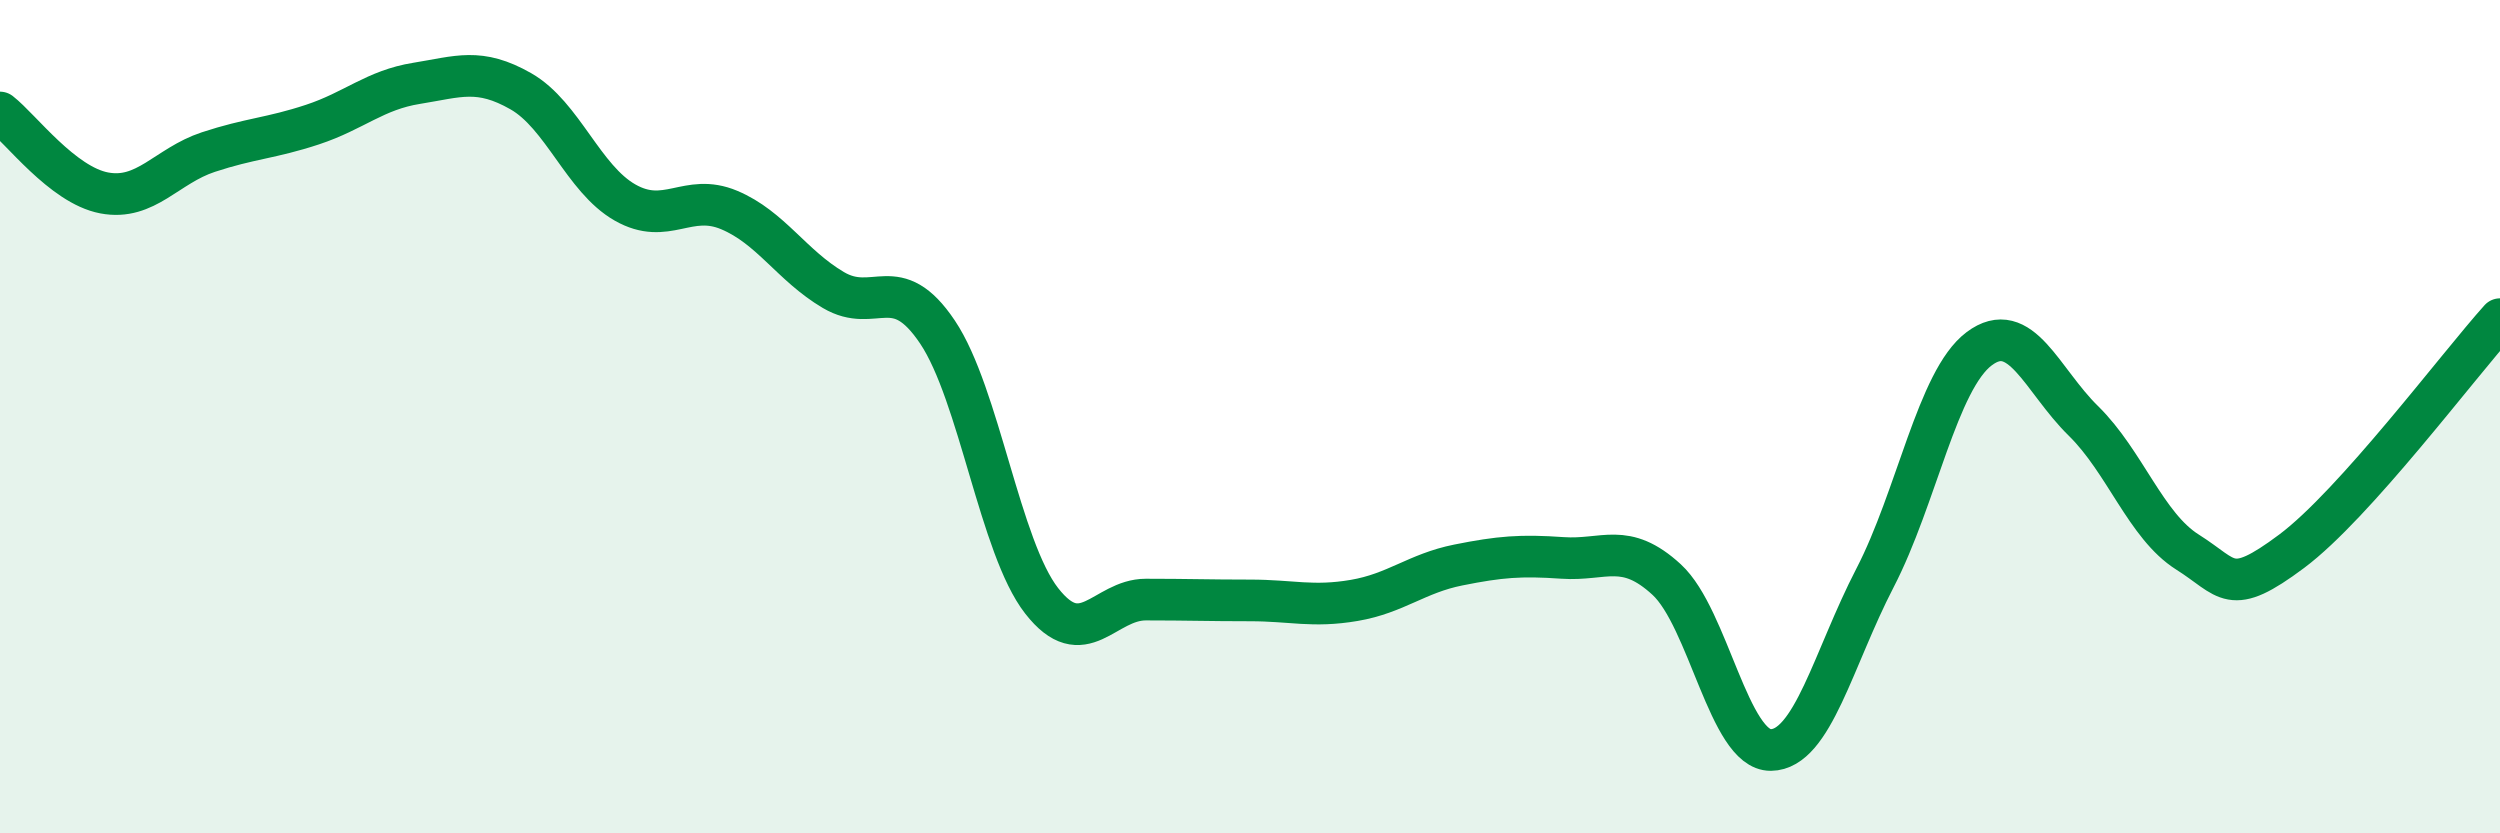
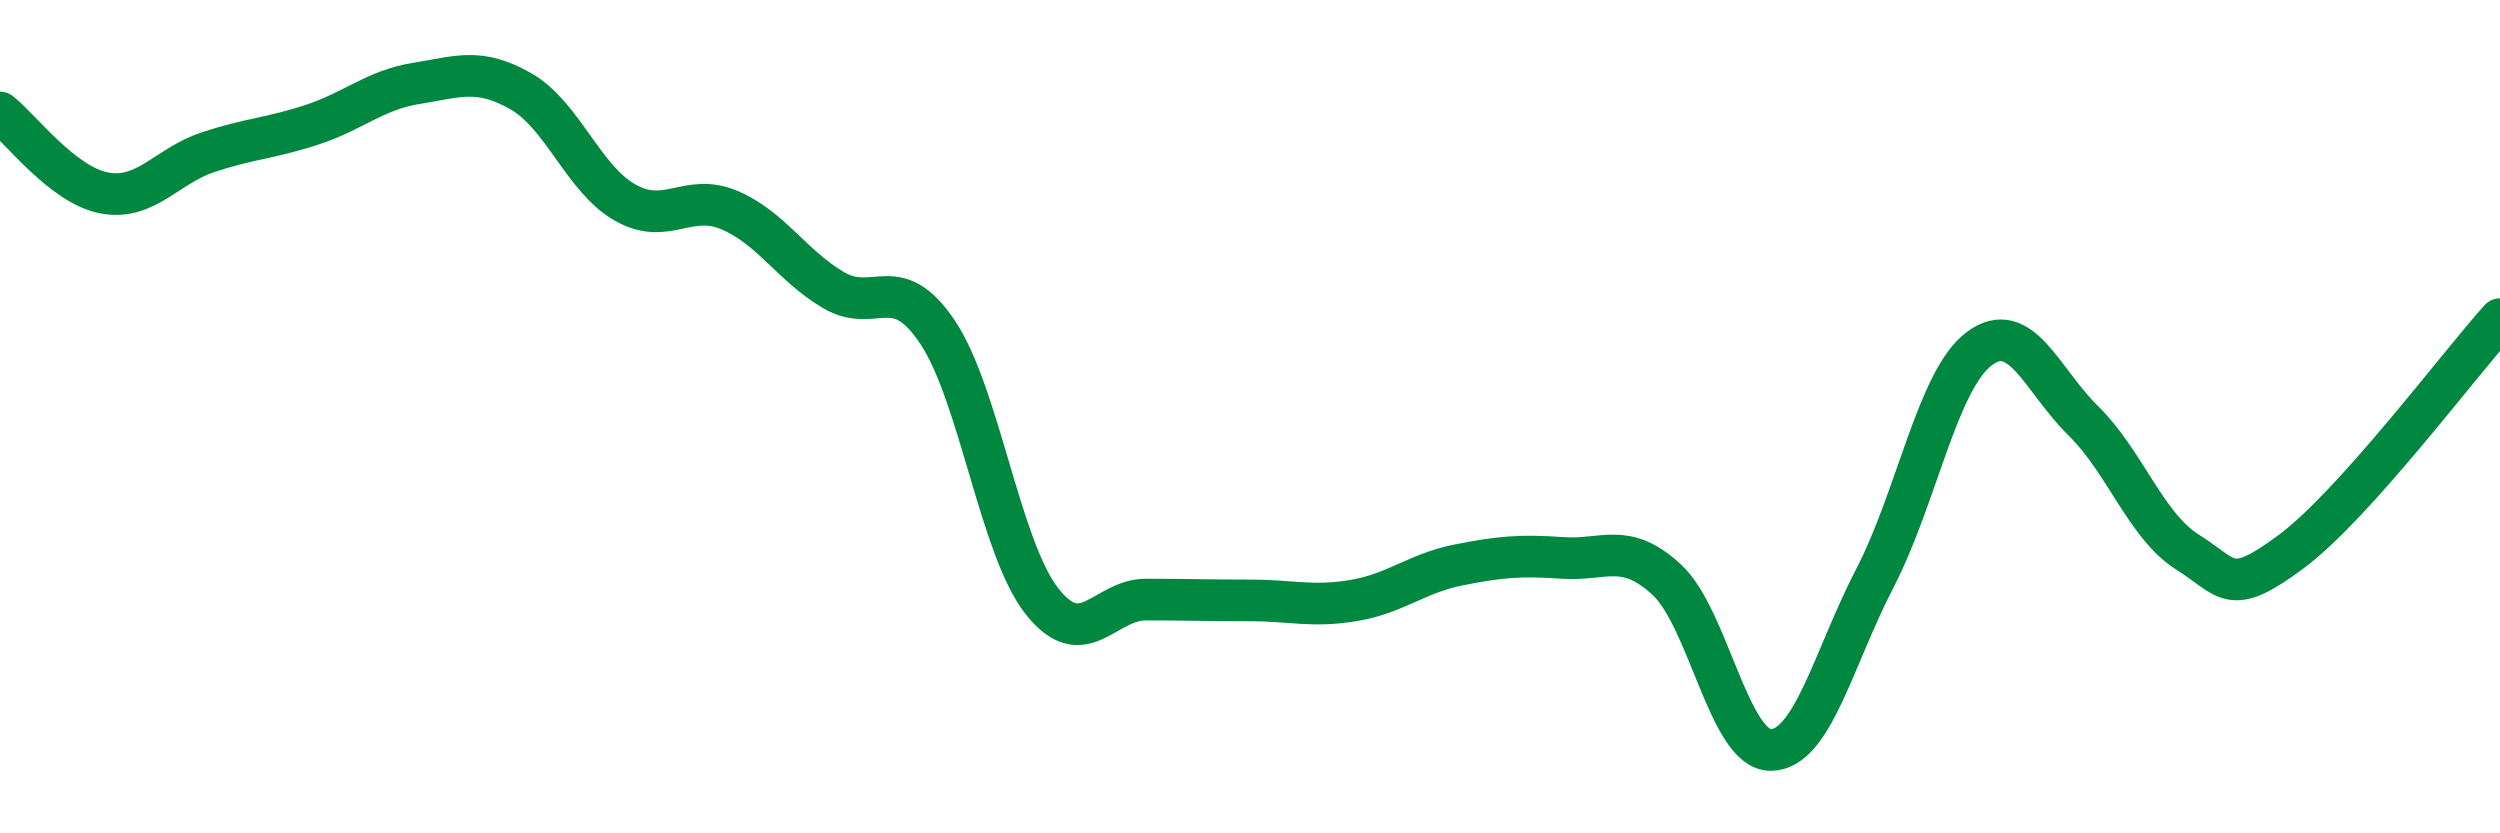
<svg xmlns="http://www.w3.org/2000/svg" width="60" height="20" viewBox="0 0 60 20">
-   <path d="M 0,2.7 C 0.5,3.09 1.5,4.44 2.5,4.63 C 3.5,4.82 4,3.98 5,3.65 C 6,3.32 6.5,3.32 7.5,2.99 C 8.5,2.66 9,2.16 10,2 C 11,1.84 11.5,1.62 12.5,2.19 C 13.5,2.76 14,4.29 15,4.86 C 16,5.43 16.5,4.62 17.5,5.04 C 18.5,5.46 19,6.37 20,6.96 C 21,7.55 21.5,6.48 22.5,7.97 C 23.5,9.46 24,13.14 25,14.42 C 26,15.7 26.5,14.39 27.5,14.39 C 28.5,14.39 29,14.41 30,14.41 C 31,14.41 31.5,14.58 32.5,14.41 C 33.5,14.24 34,13.76 35,13.56 C 36,13.36 36.5,13.32 37.5,13.39 C 38.5,13.46 39,12.99 40,13.91 C 41,14.83 41.5,18.01 42.5,18 C 43.5,17.99 44,15.8 45,13.87 C 46,11.94 46.5,9.12 47.5,8.37 C 48.5,7.62 49,9.12 50,10.1 C 51,11.08 51.5,12.62 52.5,13.25 C 53.5,13.88 53.5,14.35 55,13.23 C 56.5,12.11 59,8.77 60,7.66L60 20L0 20Z" fill="#008740" opacity="0.1" stroke-linecap="round" stroke-linejoin="round" />
  <path d="M 0,2.7 C 0.5,3.09 1.5,4.44 2.5,4.63 C 3.5,4.82 4,3.98 5,3.65 C 6,3.32 6.5,3.32 7.5,2.99 C 8.5,2.66 9,2.16 10,2 C 11,1.84 11.5,1.62 12.5,2.19 C 13.5,2.76 14,4.29 15,4.86 C 16,5.43 16.5,4.62 17.5,5.04 C 18.5,5.46 19,6.37 20,6.96 C 21,7.55 21.5,6.48 22.5,7.97 C 23.5,9.46 24,13.14 25,14.42 C 26,15.7 26.5,14.39 27.5,14.39 C 28.5,14.39 29,14.41 30,14.41 C 31,14.41 31.5,14.58 32.5,14.41 C 33.5,14.24 34,13.76 35,13.56 C 36,13.36 36.5,13.32 37.5,13.39 C 38.5,13.46 39,12.99 40,13.91 C 41,14.83 41.5,18.01 42.5,18 C 43.5,17.99 44,15.8 45,13.87 C 46,11.94 46.5,9.12 47.5,8.37 C 48.5,7.62 49,9.12 50,10.1 C 51,11.08 51.5,12.62 52.5,13.25 C 53.5,13.88 53.5,14.35 55,13.23 C 56.5,12.11 59,8.77 60,7.66" stroke="#008740" stroke-width="1" fill="none" stroke-linecap="round" stroke-linejoin="round" />
</svg>